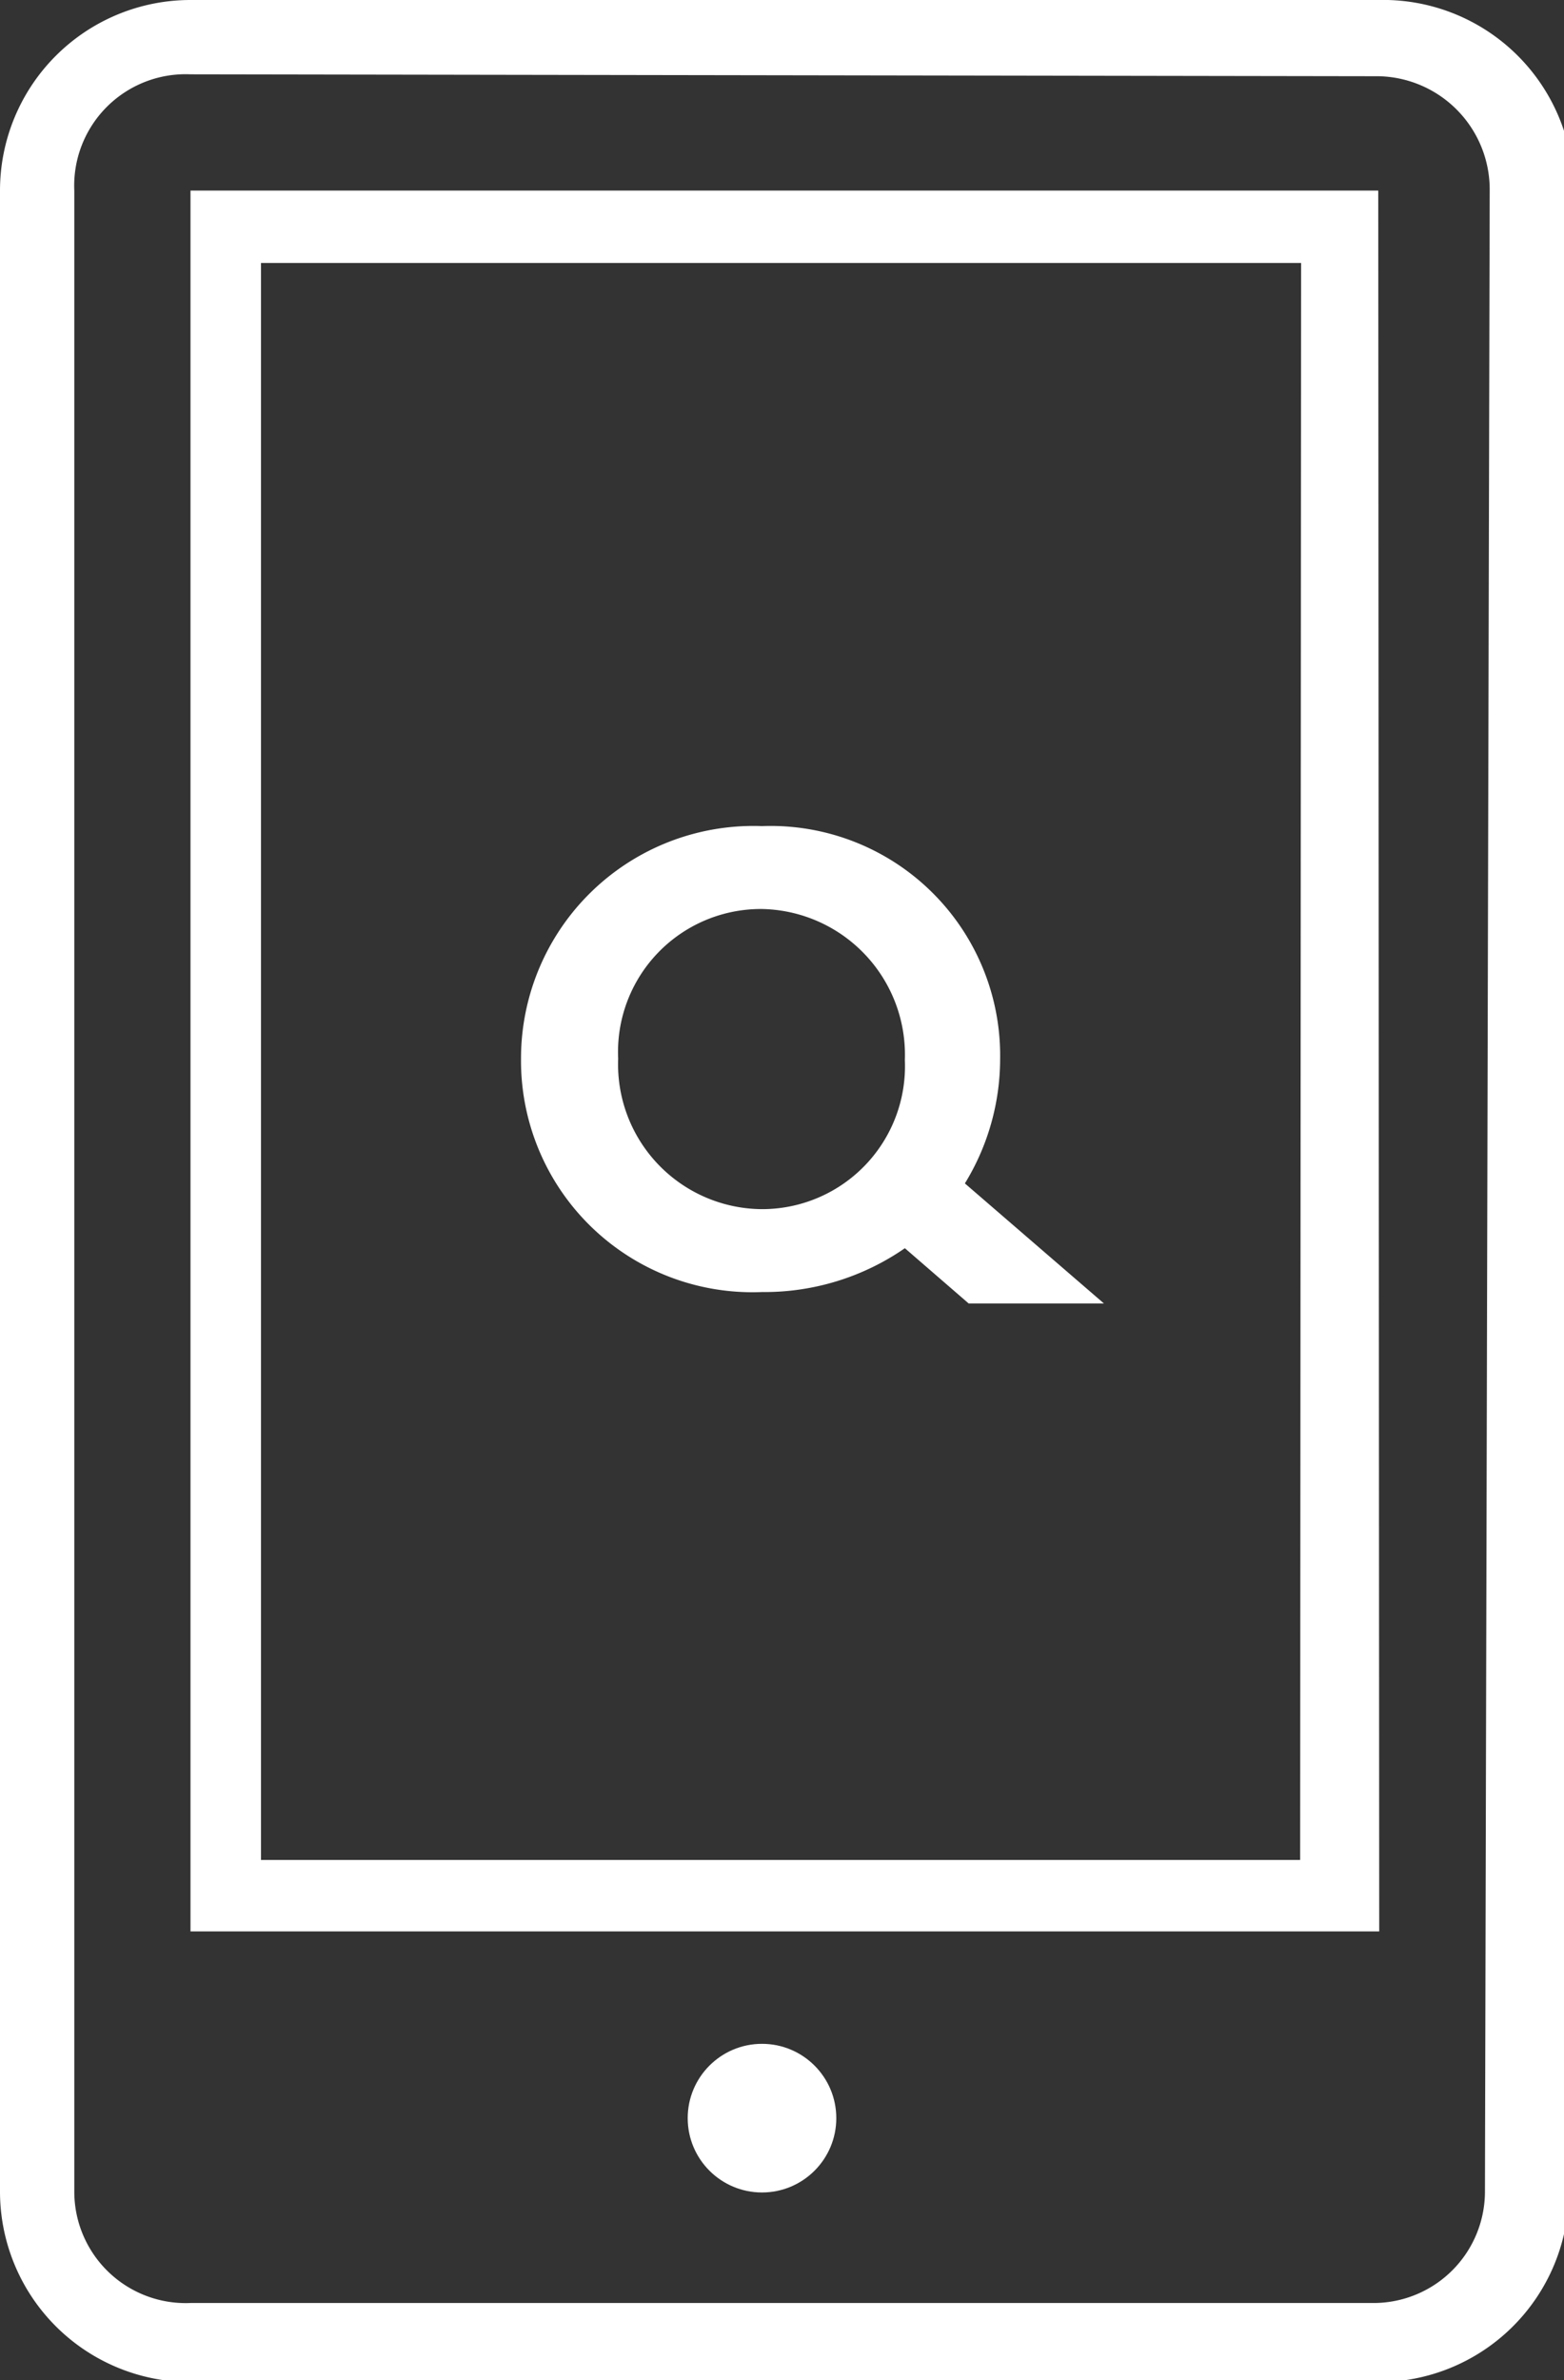
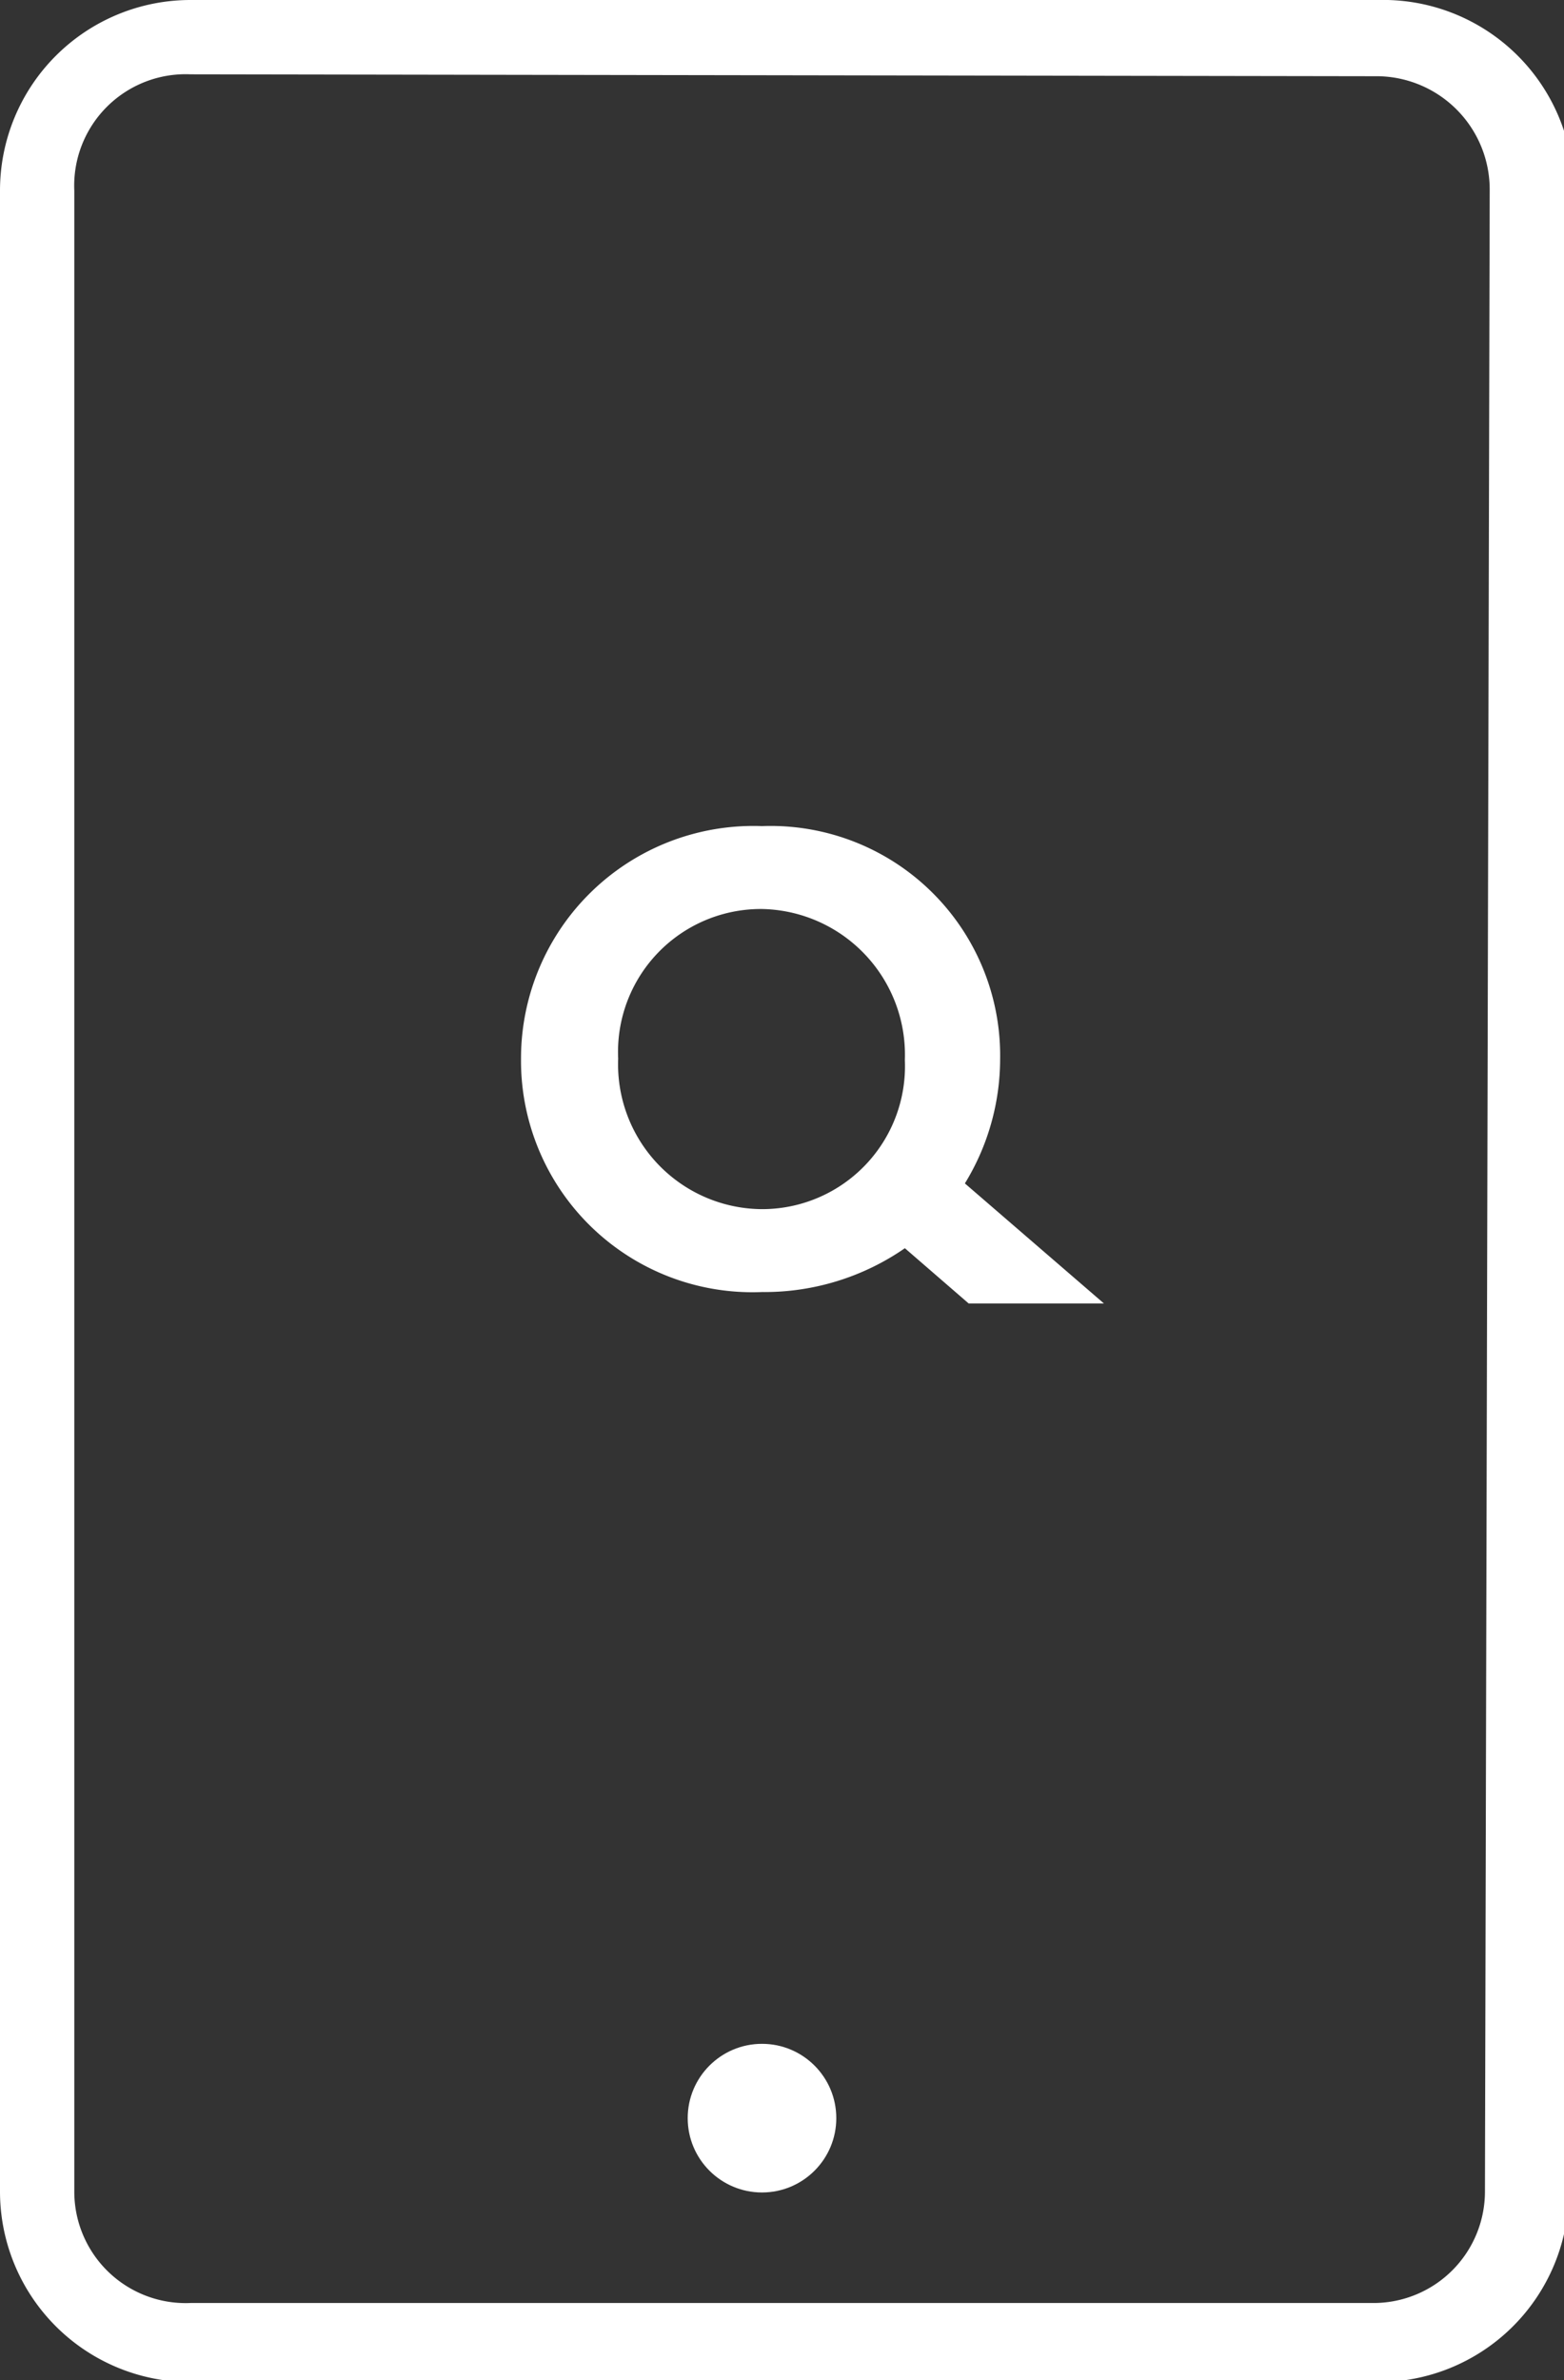
<svg xmlns="http://www.w3.org/2000/svg" viewBox="0 0 16.42 24.98">
  <rect x="0" y="0" width="16.42" height="24.98" fill="#333333" stroke="none" />
  <defs>
    <style>.cls-1{fill:#fff;}</style>
  </defs>
  <g id="Layer_2" data-name="Layer 2">
    <g id="Layer_1-2" data-name="Layer 1">
      <g id="olb-mobile">
        <path class="cls-1" d="M14.47,0,2,0A2,2,0,0,0,0,2L0,23A2,2,0,0,0,2,25l12.47,0a2,2,0,0,0,2-1.95l.05-21A2,2,0,0,0,14.47,0Zm1.12,23a1.17,1.17,0,0,1-1.17,1.17L2,24.17A1.17,1.17,0,0,1,.78,23l0-21A1.17,1.17,0,0,1,2,.78L14.47.8A1.19,1.19,0,0,1,15.64,2Z" />
-         <path class="cls-1" d="M2,2,2,20.27l12.48,0L14.47,2ZM13.65,19.52l-10.91,0,0-16.76,10.92,0Z" />
        <circle class="cls-1" cx="8" cy="22.23" r="0.78" />
        <path class="cls-1" d="M10.13,12.42a2.5,2.5,0,0,0,.37-1.3h0A2.41,2.41,0,0,0,8,8.67a2.44,2.44,0,0,0-2.53,2.44h0A2.43,2.43,0,0,0,8,13.56a2.59,2.59,0,0,0,1.5-.46l.67.58h1.42ZM9.5,11.13A1.5,1.5,0,0,1,8,12.69a1.52,1.52,0,0,1-1.51-1.58h0A1.5,1.5,0,0,1,8,9.54,1.53,1.53,0,0,1,9.5,11.12Z" />
      </g>
    </g>
  </g>
</svg>